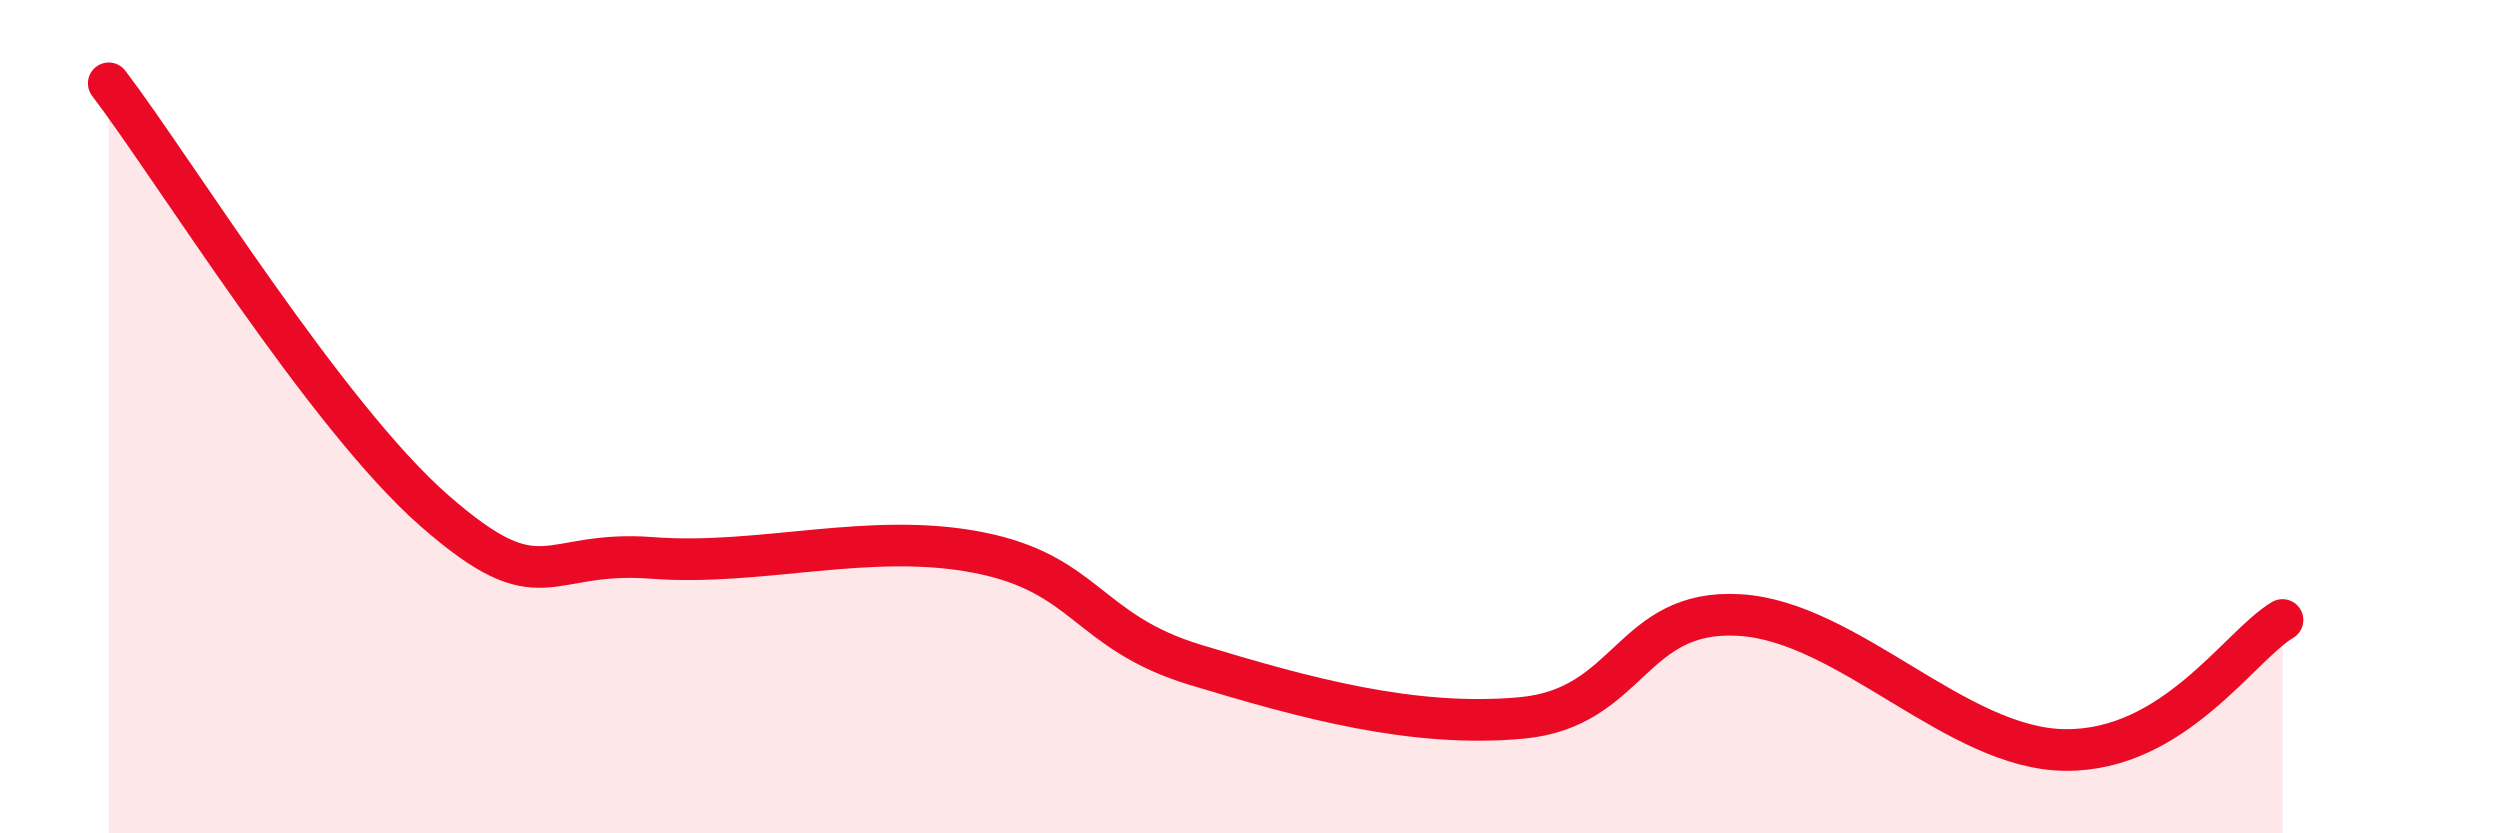
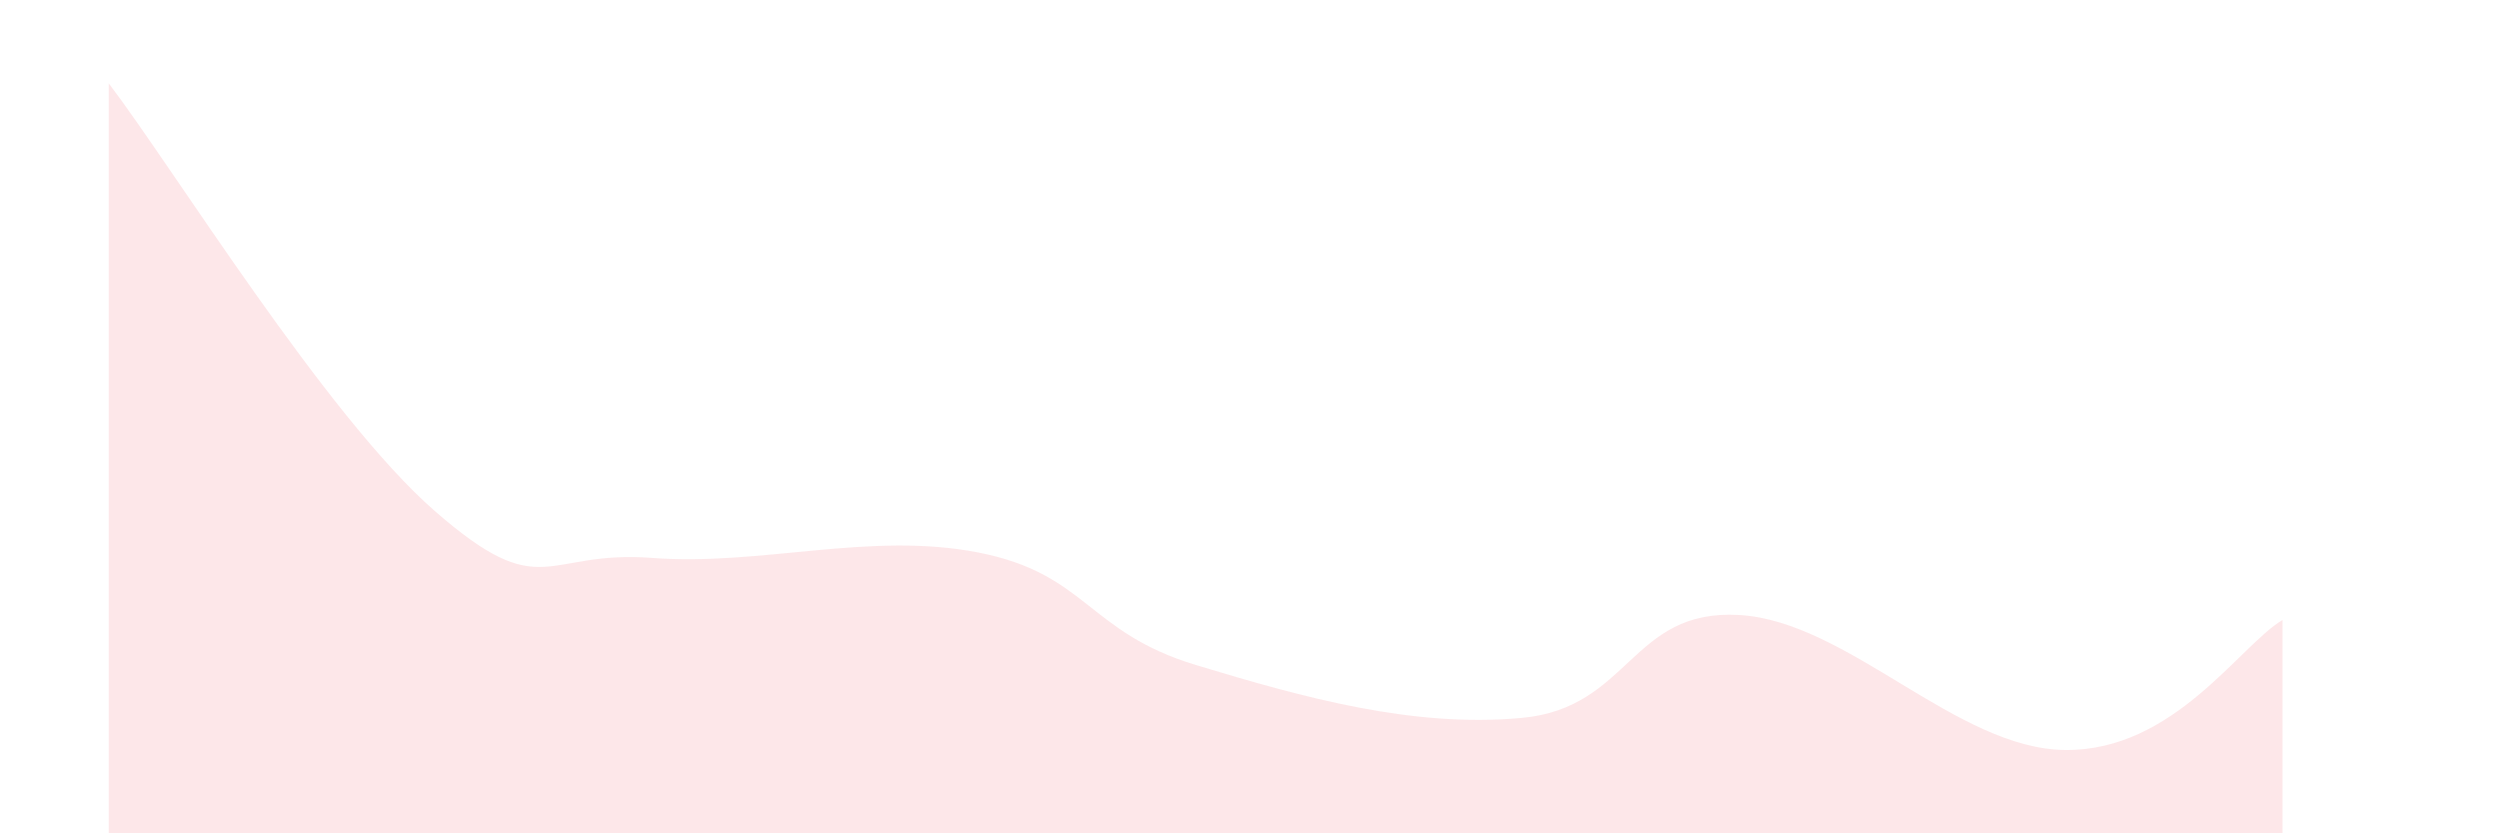
<svg xmlns="http://www.w3.org/2000/svg" width="60" height="20" viewBox="0 0 60 20">
  <path d="M 2.61,2 C 4.17,4.05 7.82,9.98 10.43,12.26 C 13.04,14.54 13.04,13.19 15.65,13.39 C 18.26,13.59 20.87,12.75 23.48,13.26 C 26.09,13.77 26.09,15.17 28.7,15.96 C 31.31,16.75 33.91,17.47 36.52,17.23 C 39.13,16.99 39.13,14.61 41.74,14.76 C 44.35,14.91 46.96,17.98 49.57,18 C 52.18,18.02 53.74,15.5 54.78,14.88L54.78 20L2.61 20Z" fill="#EB0A25" opacity="0.1" stroke-linecap="round" stroke-linejoin="round" />
-   <path d="M 2.61,2 C 4.17,4.05 7.82,9.98 10.43,12.26 C 13.04,14.54 13.04,13.19 15.65,13.39 C 18.26,13.59 20.87,12.75 23.48,13.26 C 26.09,13.77 26.09,15.17 28.7,15.96 C 31.31,16.75 33.91,17.47 36.52,17.23 C 39.13,16.99 39.13,14.61 41.74,14.76 C 44.35,14.91 46.96,17.98 49.57,18 C 52.18,18.02 53.74,15.5 54.78,14.88" stroke="#EB0A25" stroke-width="1" fill="none" stroke-linecap="round" stroke-linejoin="round" />
</svg>